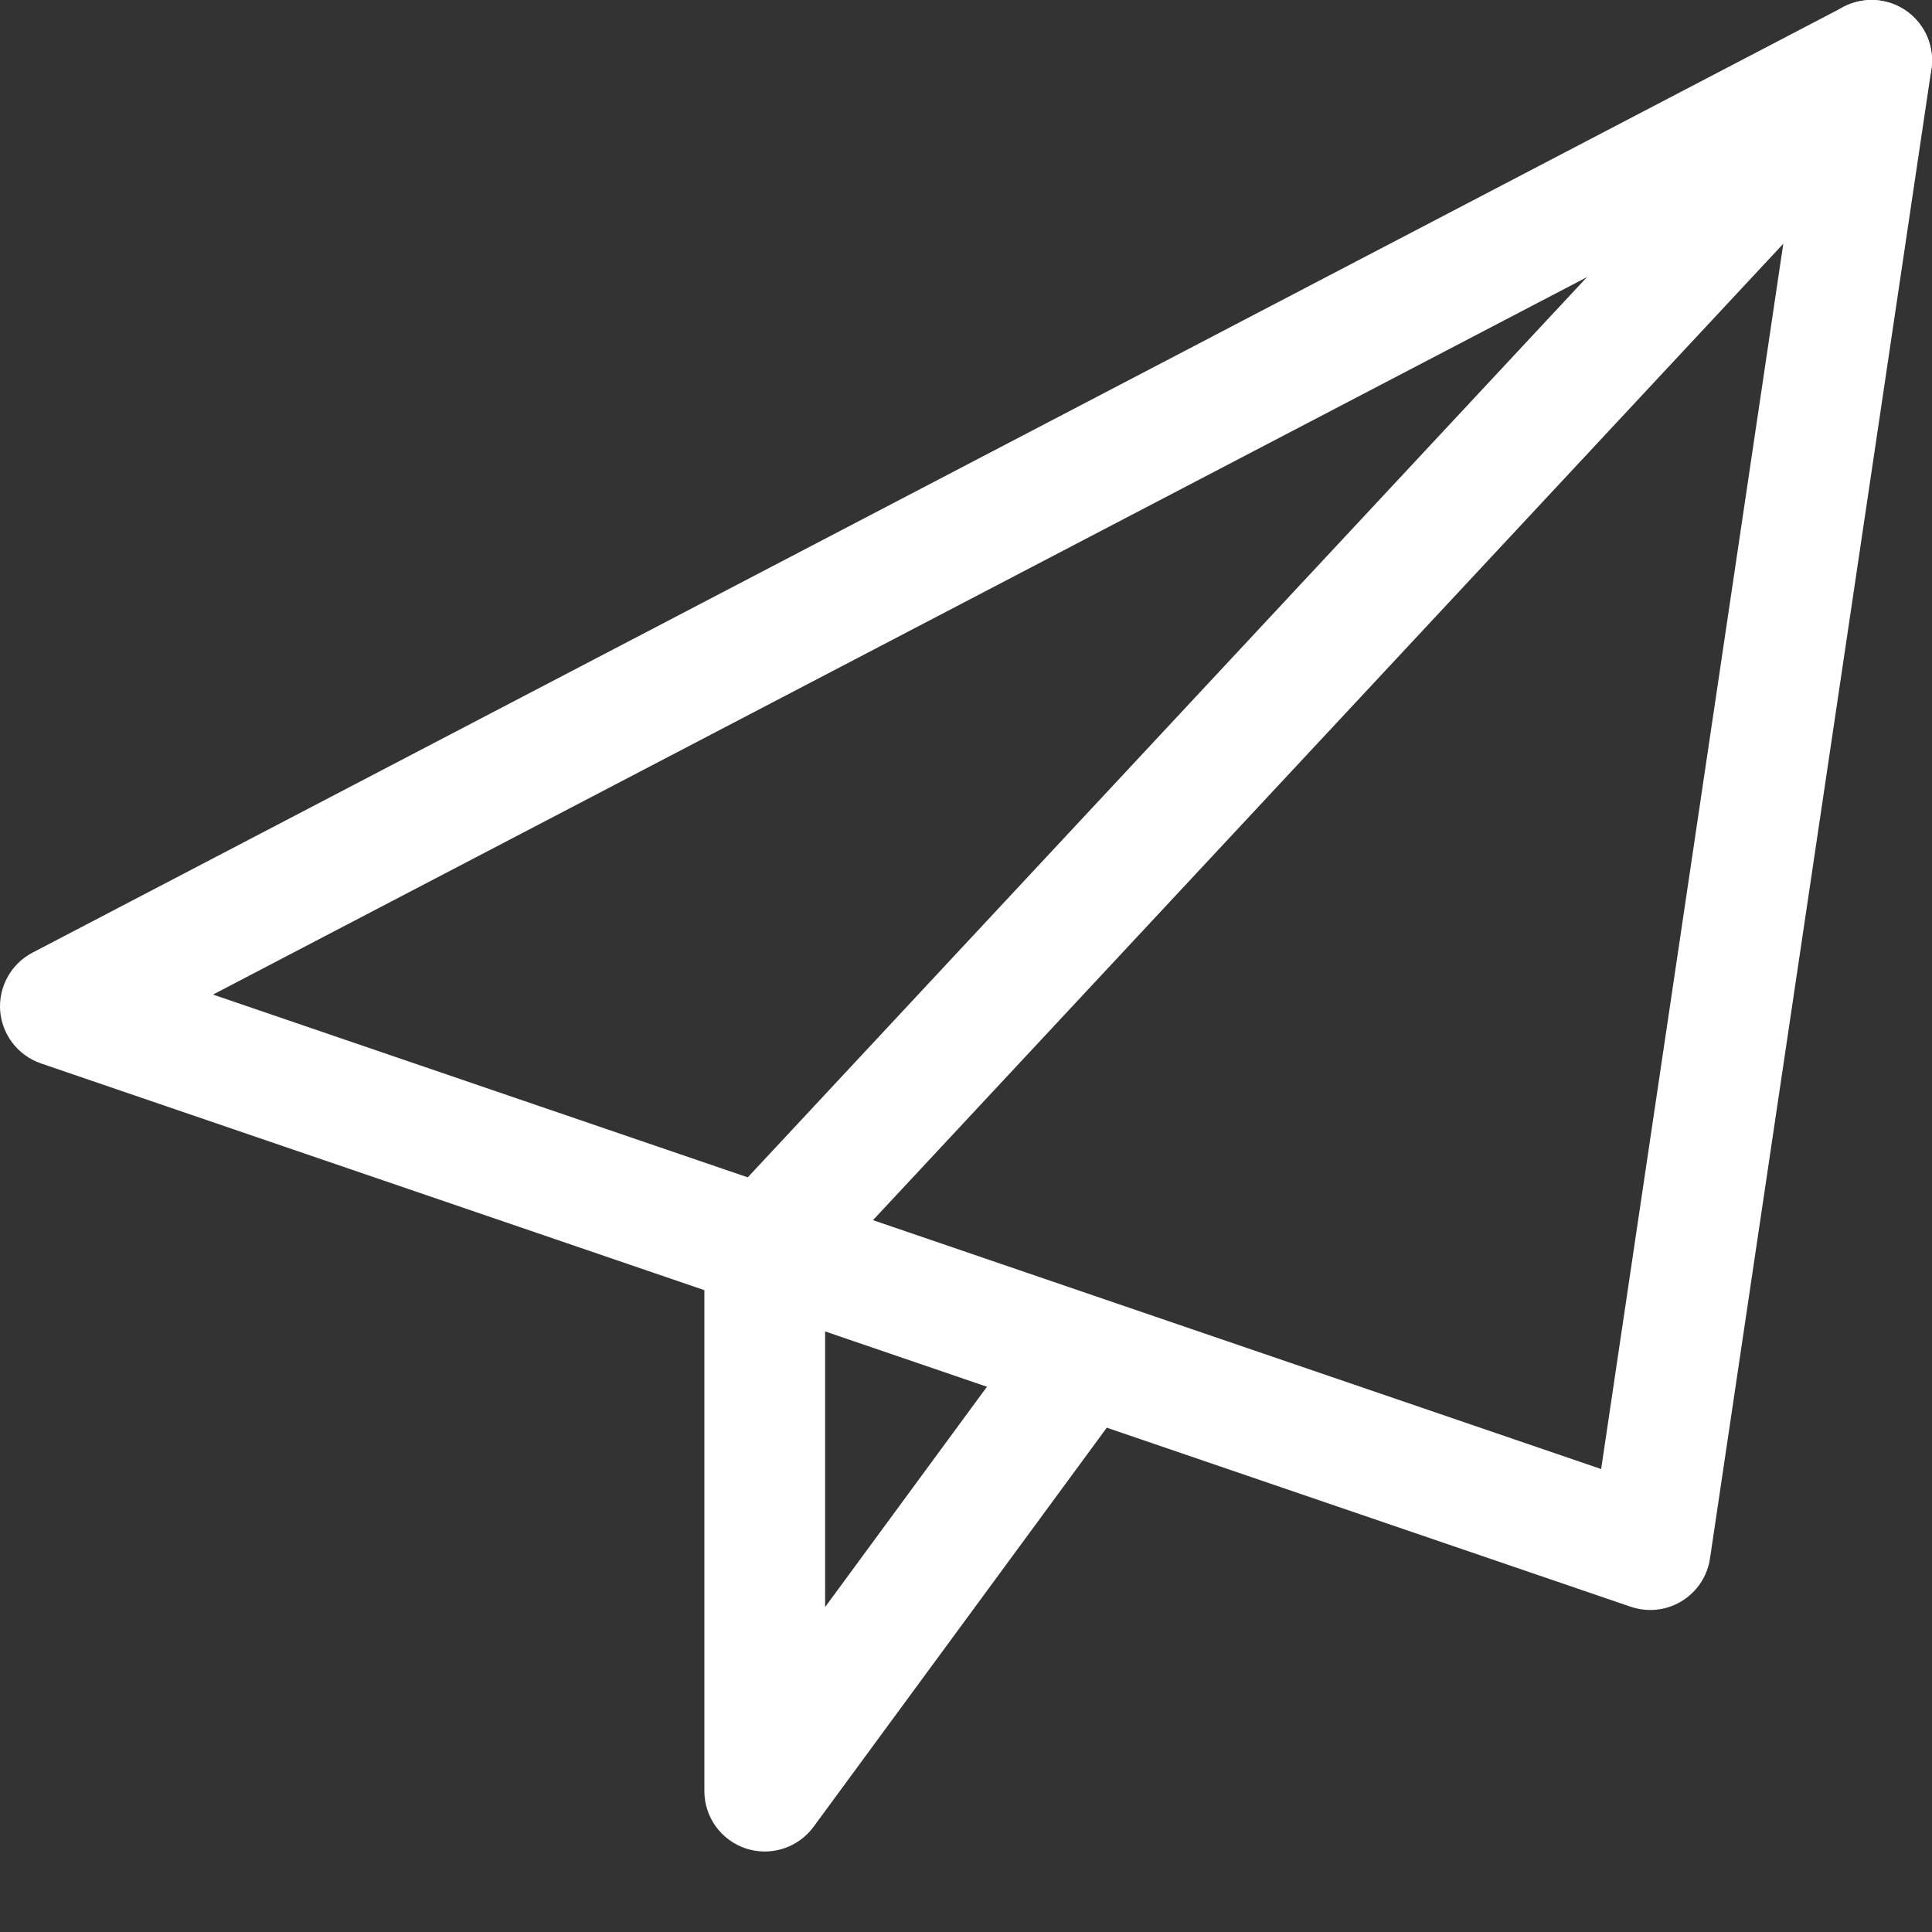
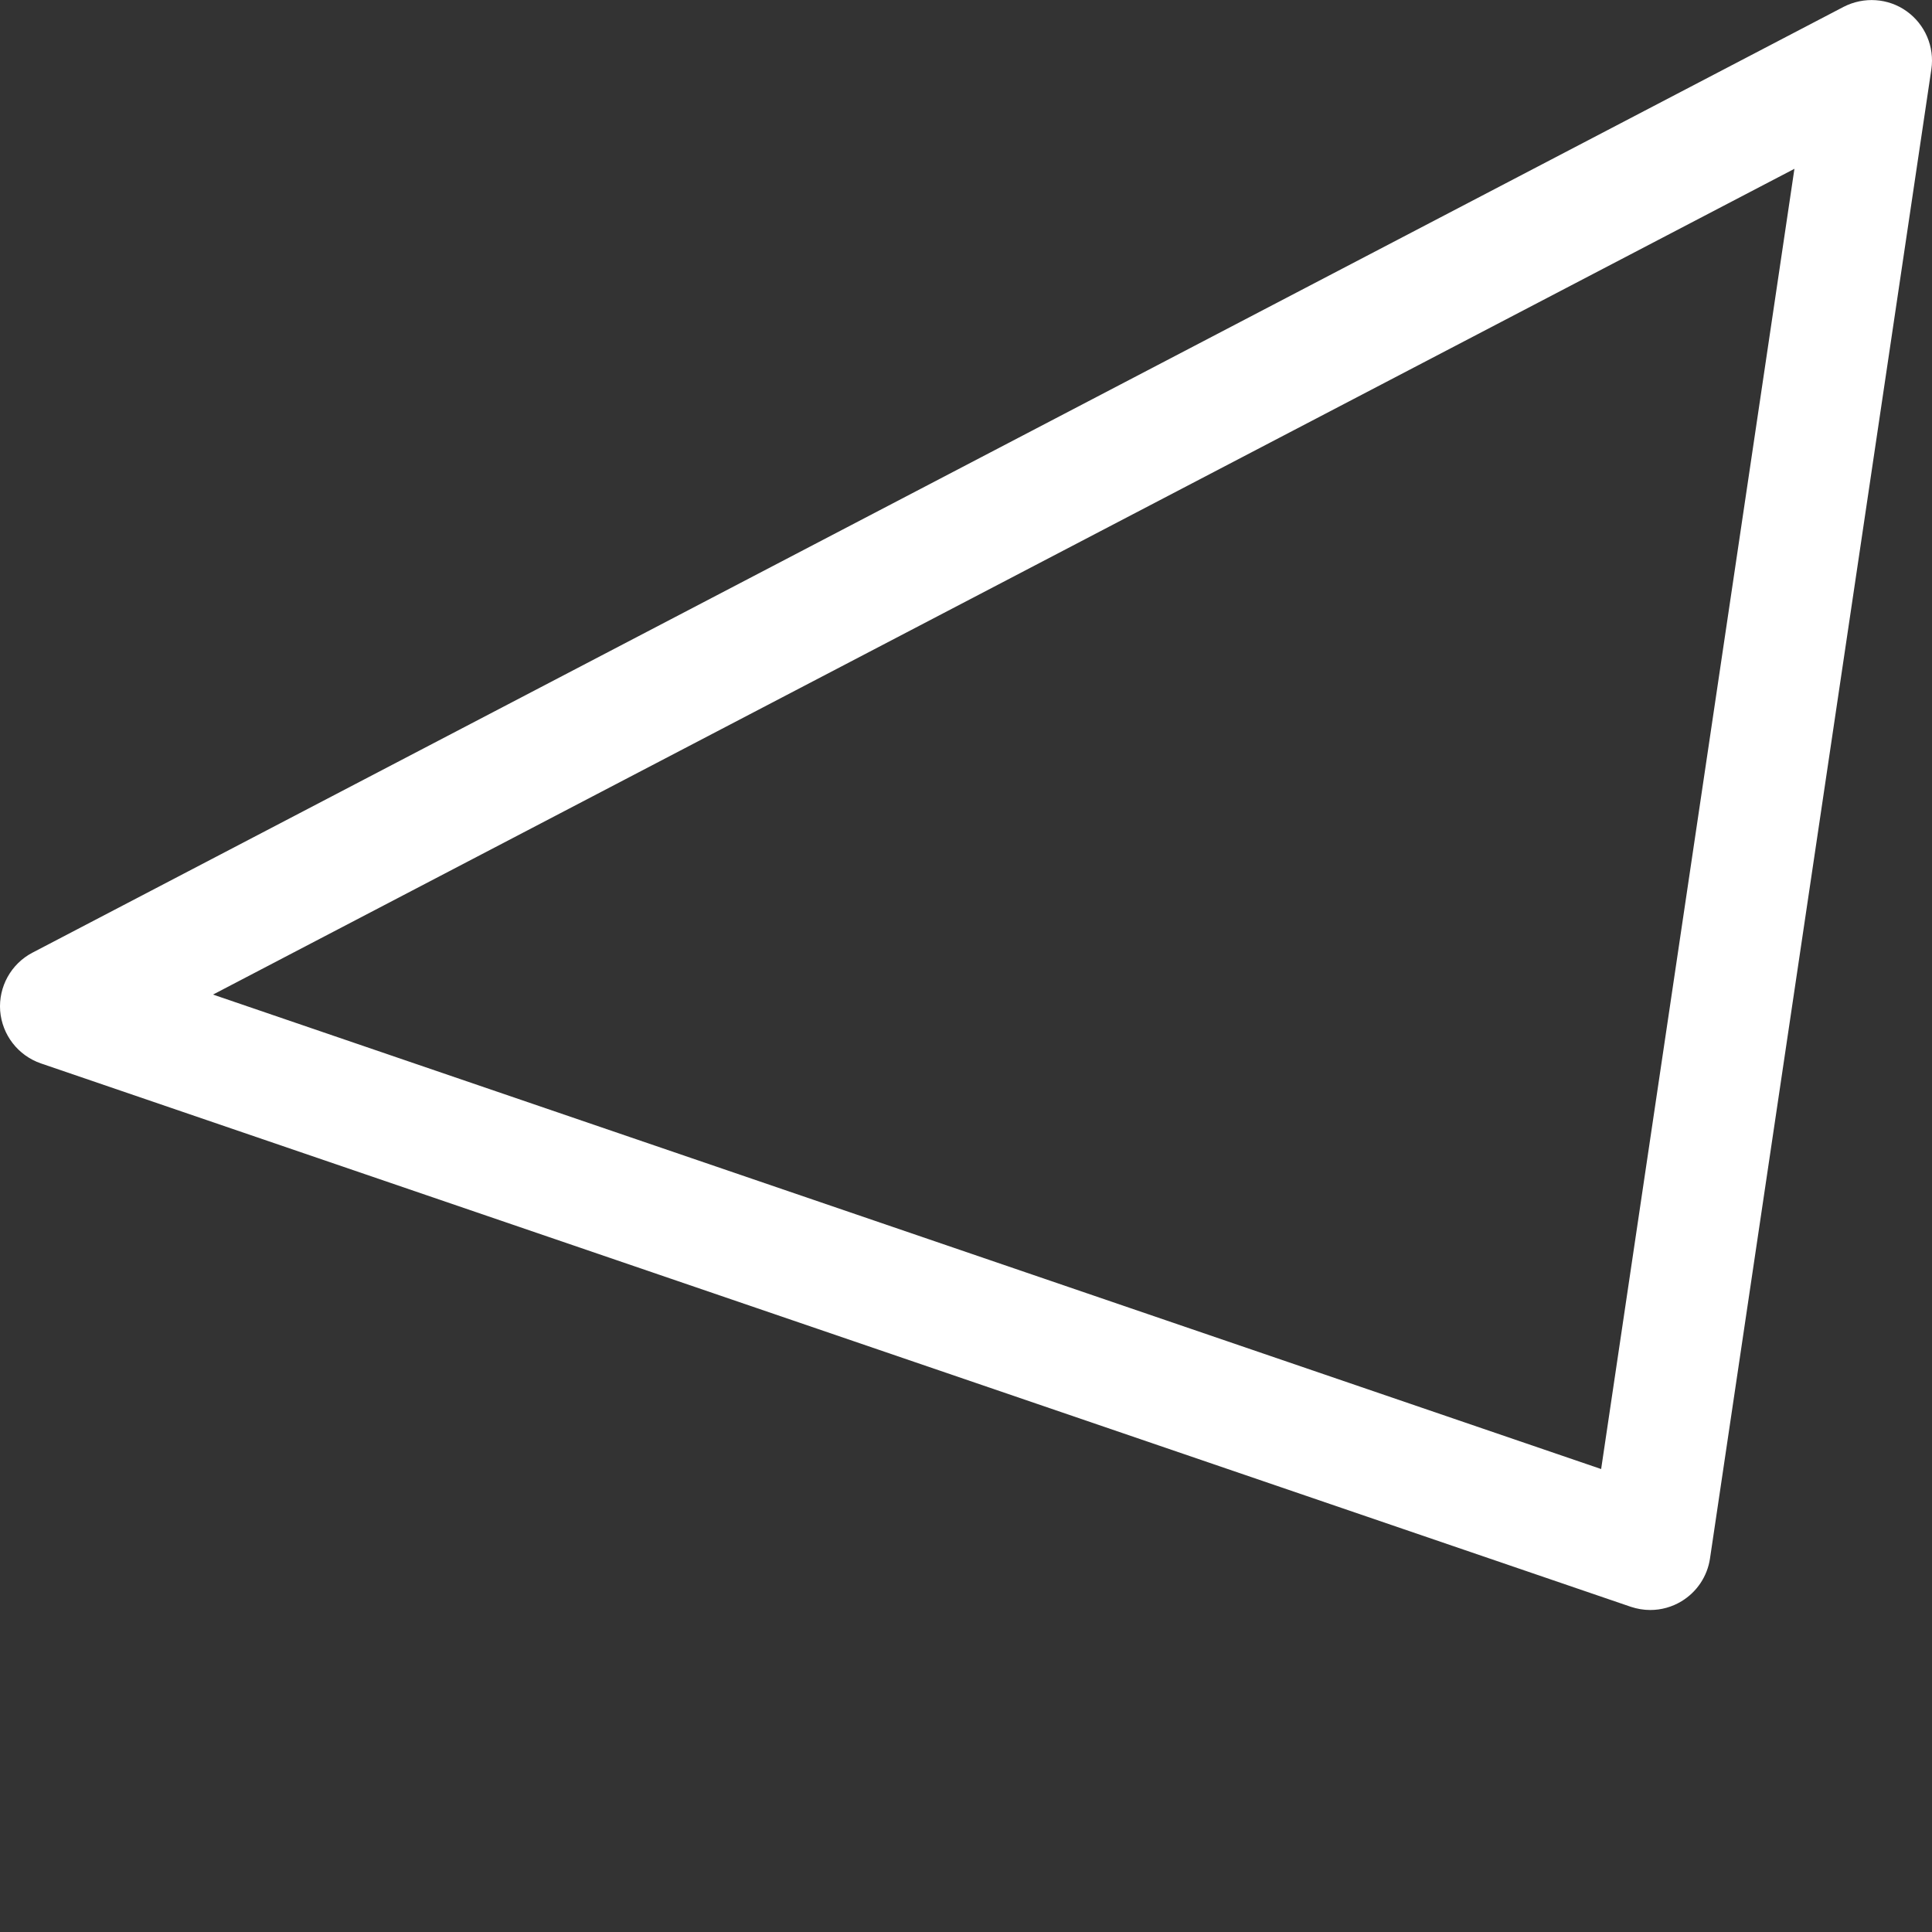
<svg xmlns="http://www.w3.org/2000/svg" version="1.1" width="512" height="512" x="0" y="0" viewBox="0 0 24 24" style="enable-background:new 0 0 512 512" xml:space="preserve" class="">
  <rect x="0" y="0" width="24" height="24" fill="#333333" stroke="none" />
  <g>
    <path d="m20.5 20c-.082 0-.164-.014-.242-.04l-19.75-6.75c-.284-.098-.482-.354-.506-.653-.022-.299.135-.583.4-.722l22.5-11.75c.251-.129.554-.109.782.054.23.164.349.442.308.722l-2.75 18.5c-.033.22-.162.414-.353.53-.118.072-.253.109-.389.109zm-17.854-7.645 17.244 5.894 2.401-16.152z" fill="#ffffff" data-original="#000000" />
-     <path d="m9.5 23c-.078 0-.157-.012-.233-.037-.309-.102-.517-.389-.517-.713v-6.75c0-.189.072-.373.201-.512l13.75-14.75c.282-.304.759-.319 1.061-.037.303.282.319.757.037 1.061l-13.549 14.533v4.168l2.503-3.407c.245-.332.715-.406 1.049-.16.334.245.405.715.16 1.049l-3.857 5.25c-.145.195-.371.305-.605.305z" fill="#ffffff" data-original="#000000" />
  </g>
</svg>